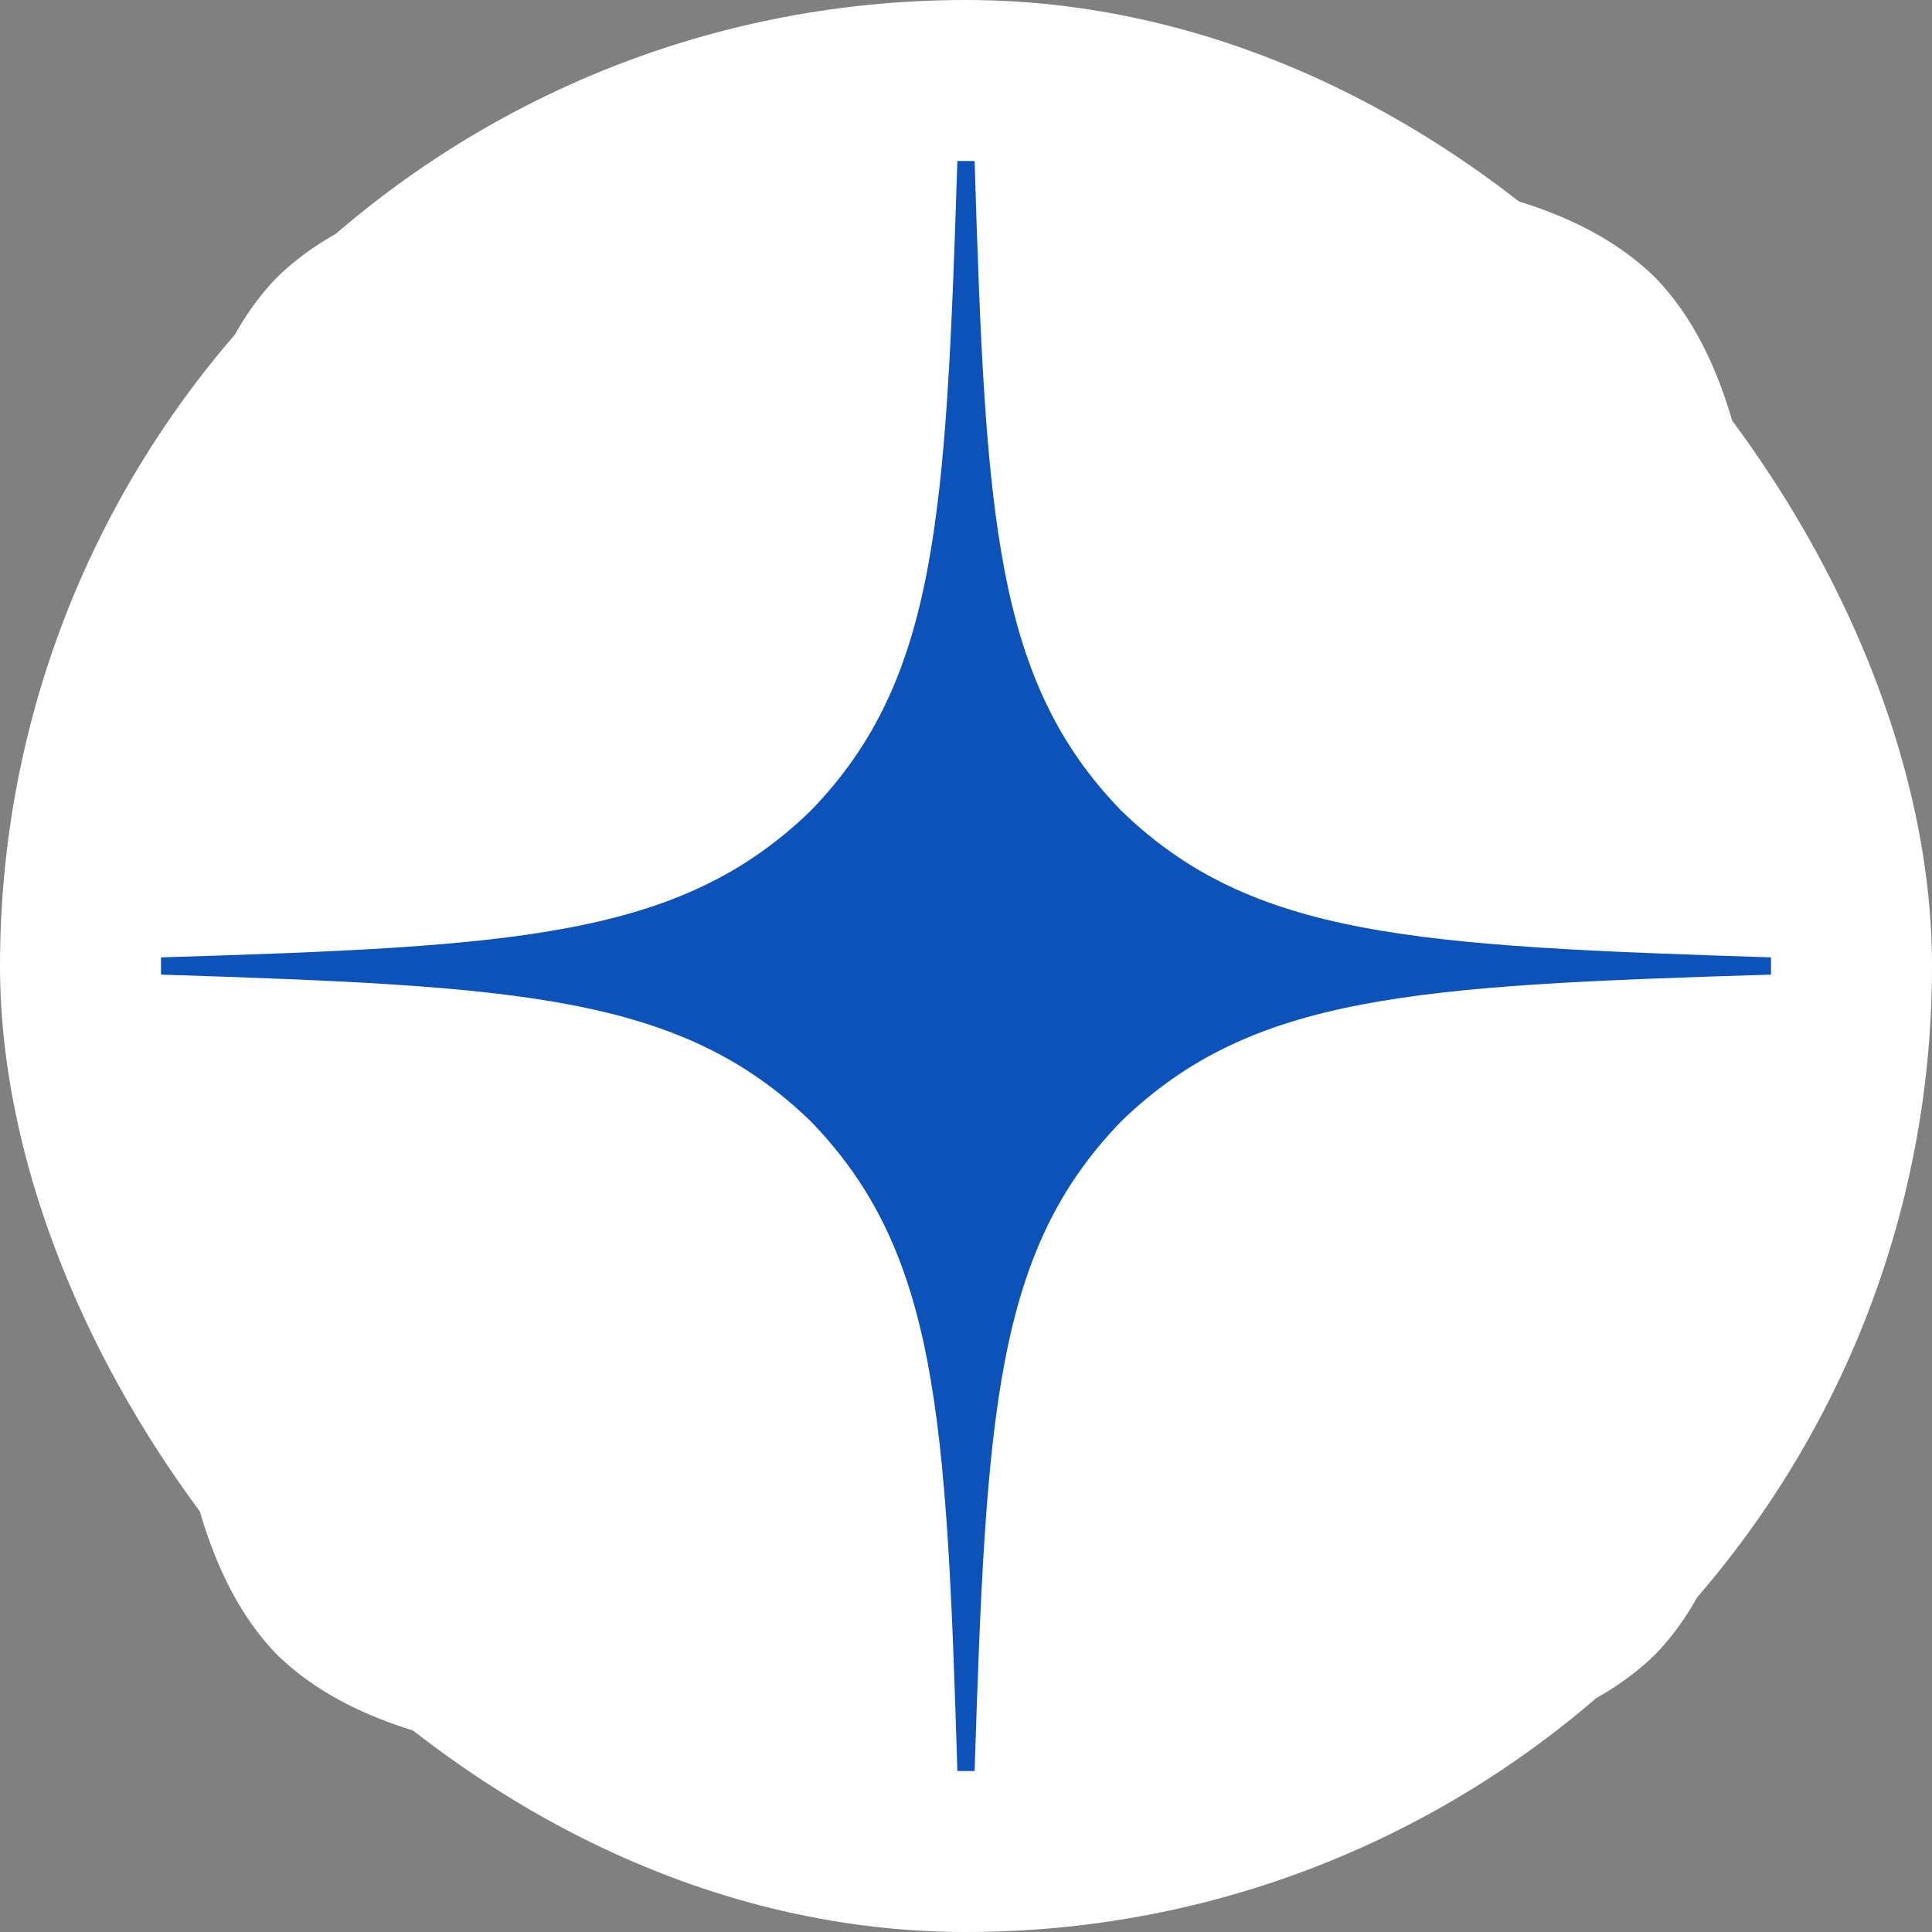
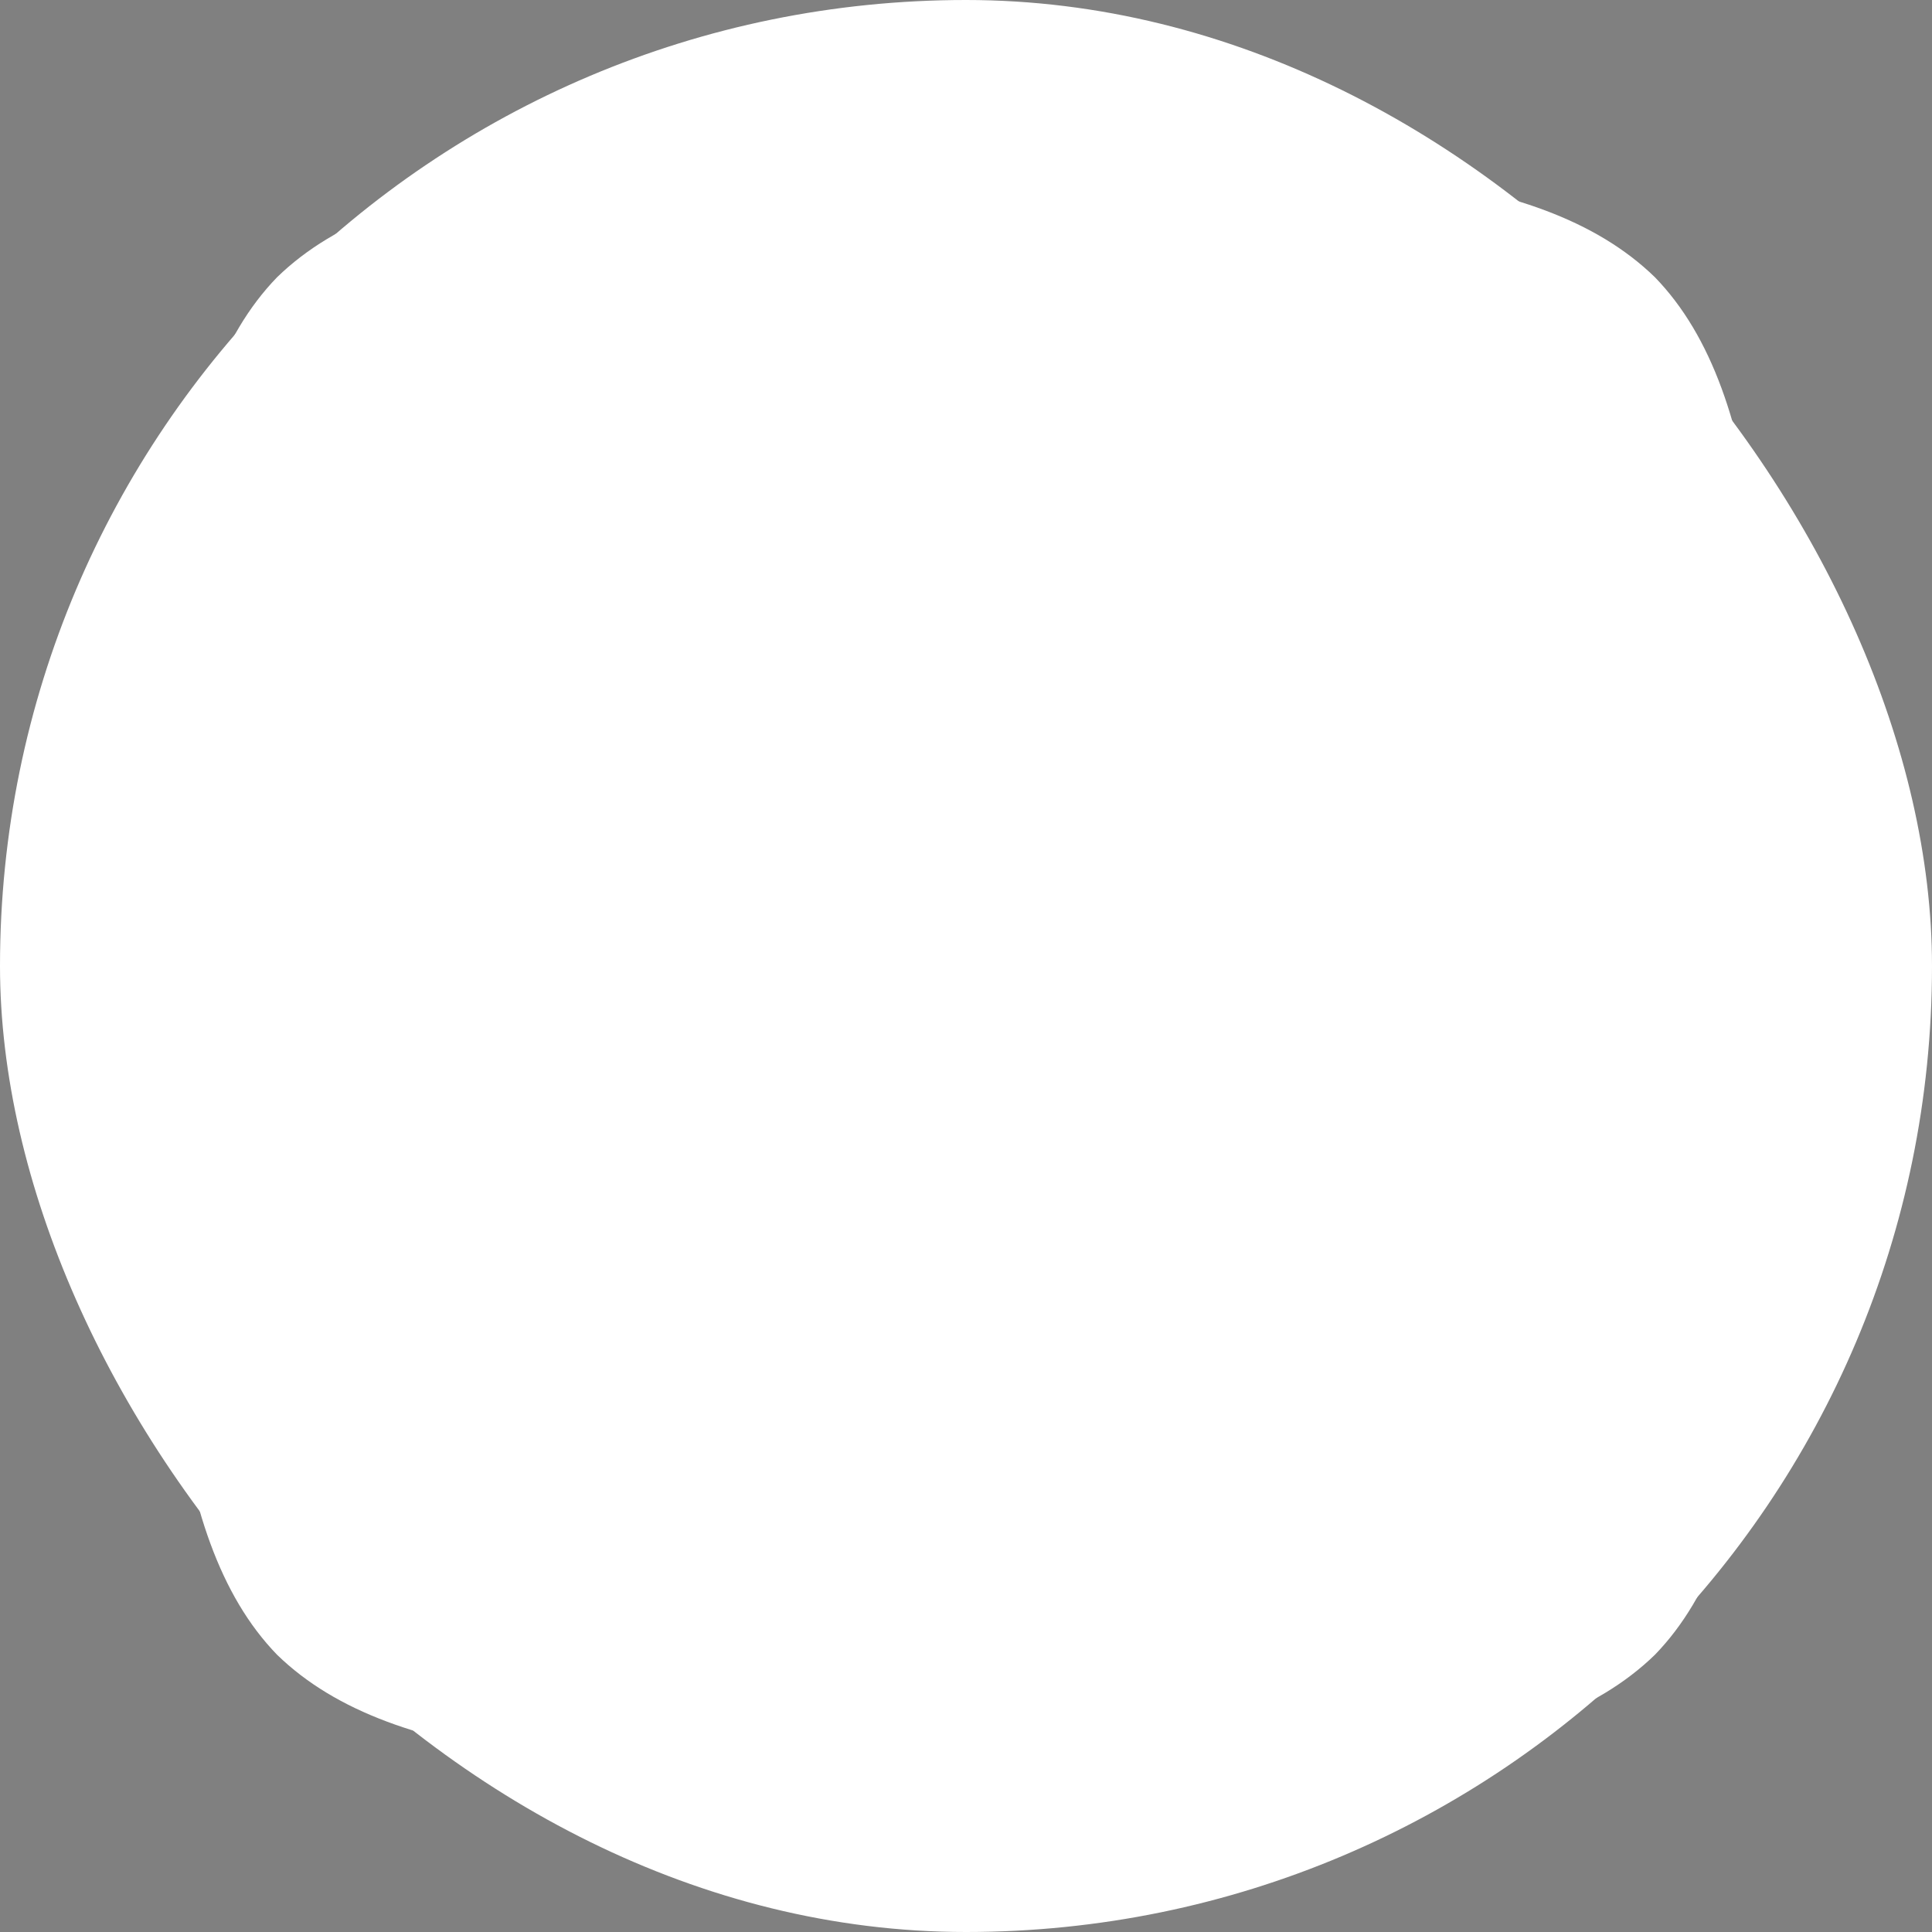
<svg xmlns="http://www.w3.org/2000/svg" width="24" height="24" viewBox="0 0 24 24" fill="none">
  <rect x="0" y="0" width="24" height="24" fill="#808080" stroke="none" />
  <rect width="24" height="24" rx="12" fill="white" />
  <g clip-path="url(#clip0_53_2067)">
    <path d="M13.929 13.929C12.357 15.55 12.243 17.571 12.107 22C16.236 22 19.086 21.986 20.557 20.557C21.986 19.086 22 16.1 22 12.107C17.571 12.25 15.55 12.357 13.929 13.929ZM2 12.107C2 16.1 2.014 19.086 3.443 20.557C4.914 21.986 7.764 22 11.893 22C11.75 17.571 11.643 15.55 10.071 13.929C8.45 12.357 6.429 12.243 2 12.107ZM11.893 2C7.771 2 4.914 2.014 3.443 3.443C2.014 4.914 2 7.9 2 11.893C6.429 11.75 8.45 11.643 10.071 10.071C11.643 8.45 11.757 6.429 11.893 2ZM13.929 10.071C12.357 8.45 12.243 6.429 12.107 2C16.236 2 19.086 2.014 20.557 3.443C21.986 4.914 22 7.9 22 11.893C17.571 11.75 15.55 11.643 13.929 10.071Z" fill="white" />
-     <path d="M22 12.107V11.893C17.571 11.75 15.55 11.643 13.929 10.071C12.357 8.45 12.243 6.429 12.107 2H11.893C11.75 6.429 11.643 8.45 10.071 10.071C8.45 11.643 6.429 11.757 2 11.893V12.107C6.429 12.25 8.45 12.357 10.071 13.929C11.643 15.55 11.757 17.571 11.893 22H12.107C12.25 17.571 12.357 15.55 13.929 13.929C15.55 12.357 17.571 12.243 22 12.107Z" fill="#0D52B8" />
  </g>
  <defs>
    <clipPath id="clip0_53_2067">
      <rect width="20" height="20" fill="white" transform="translate(2 2)" />
    </clipPath>
  </defs>
</svg>